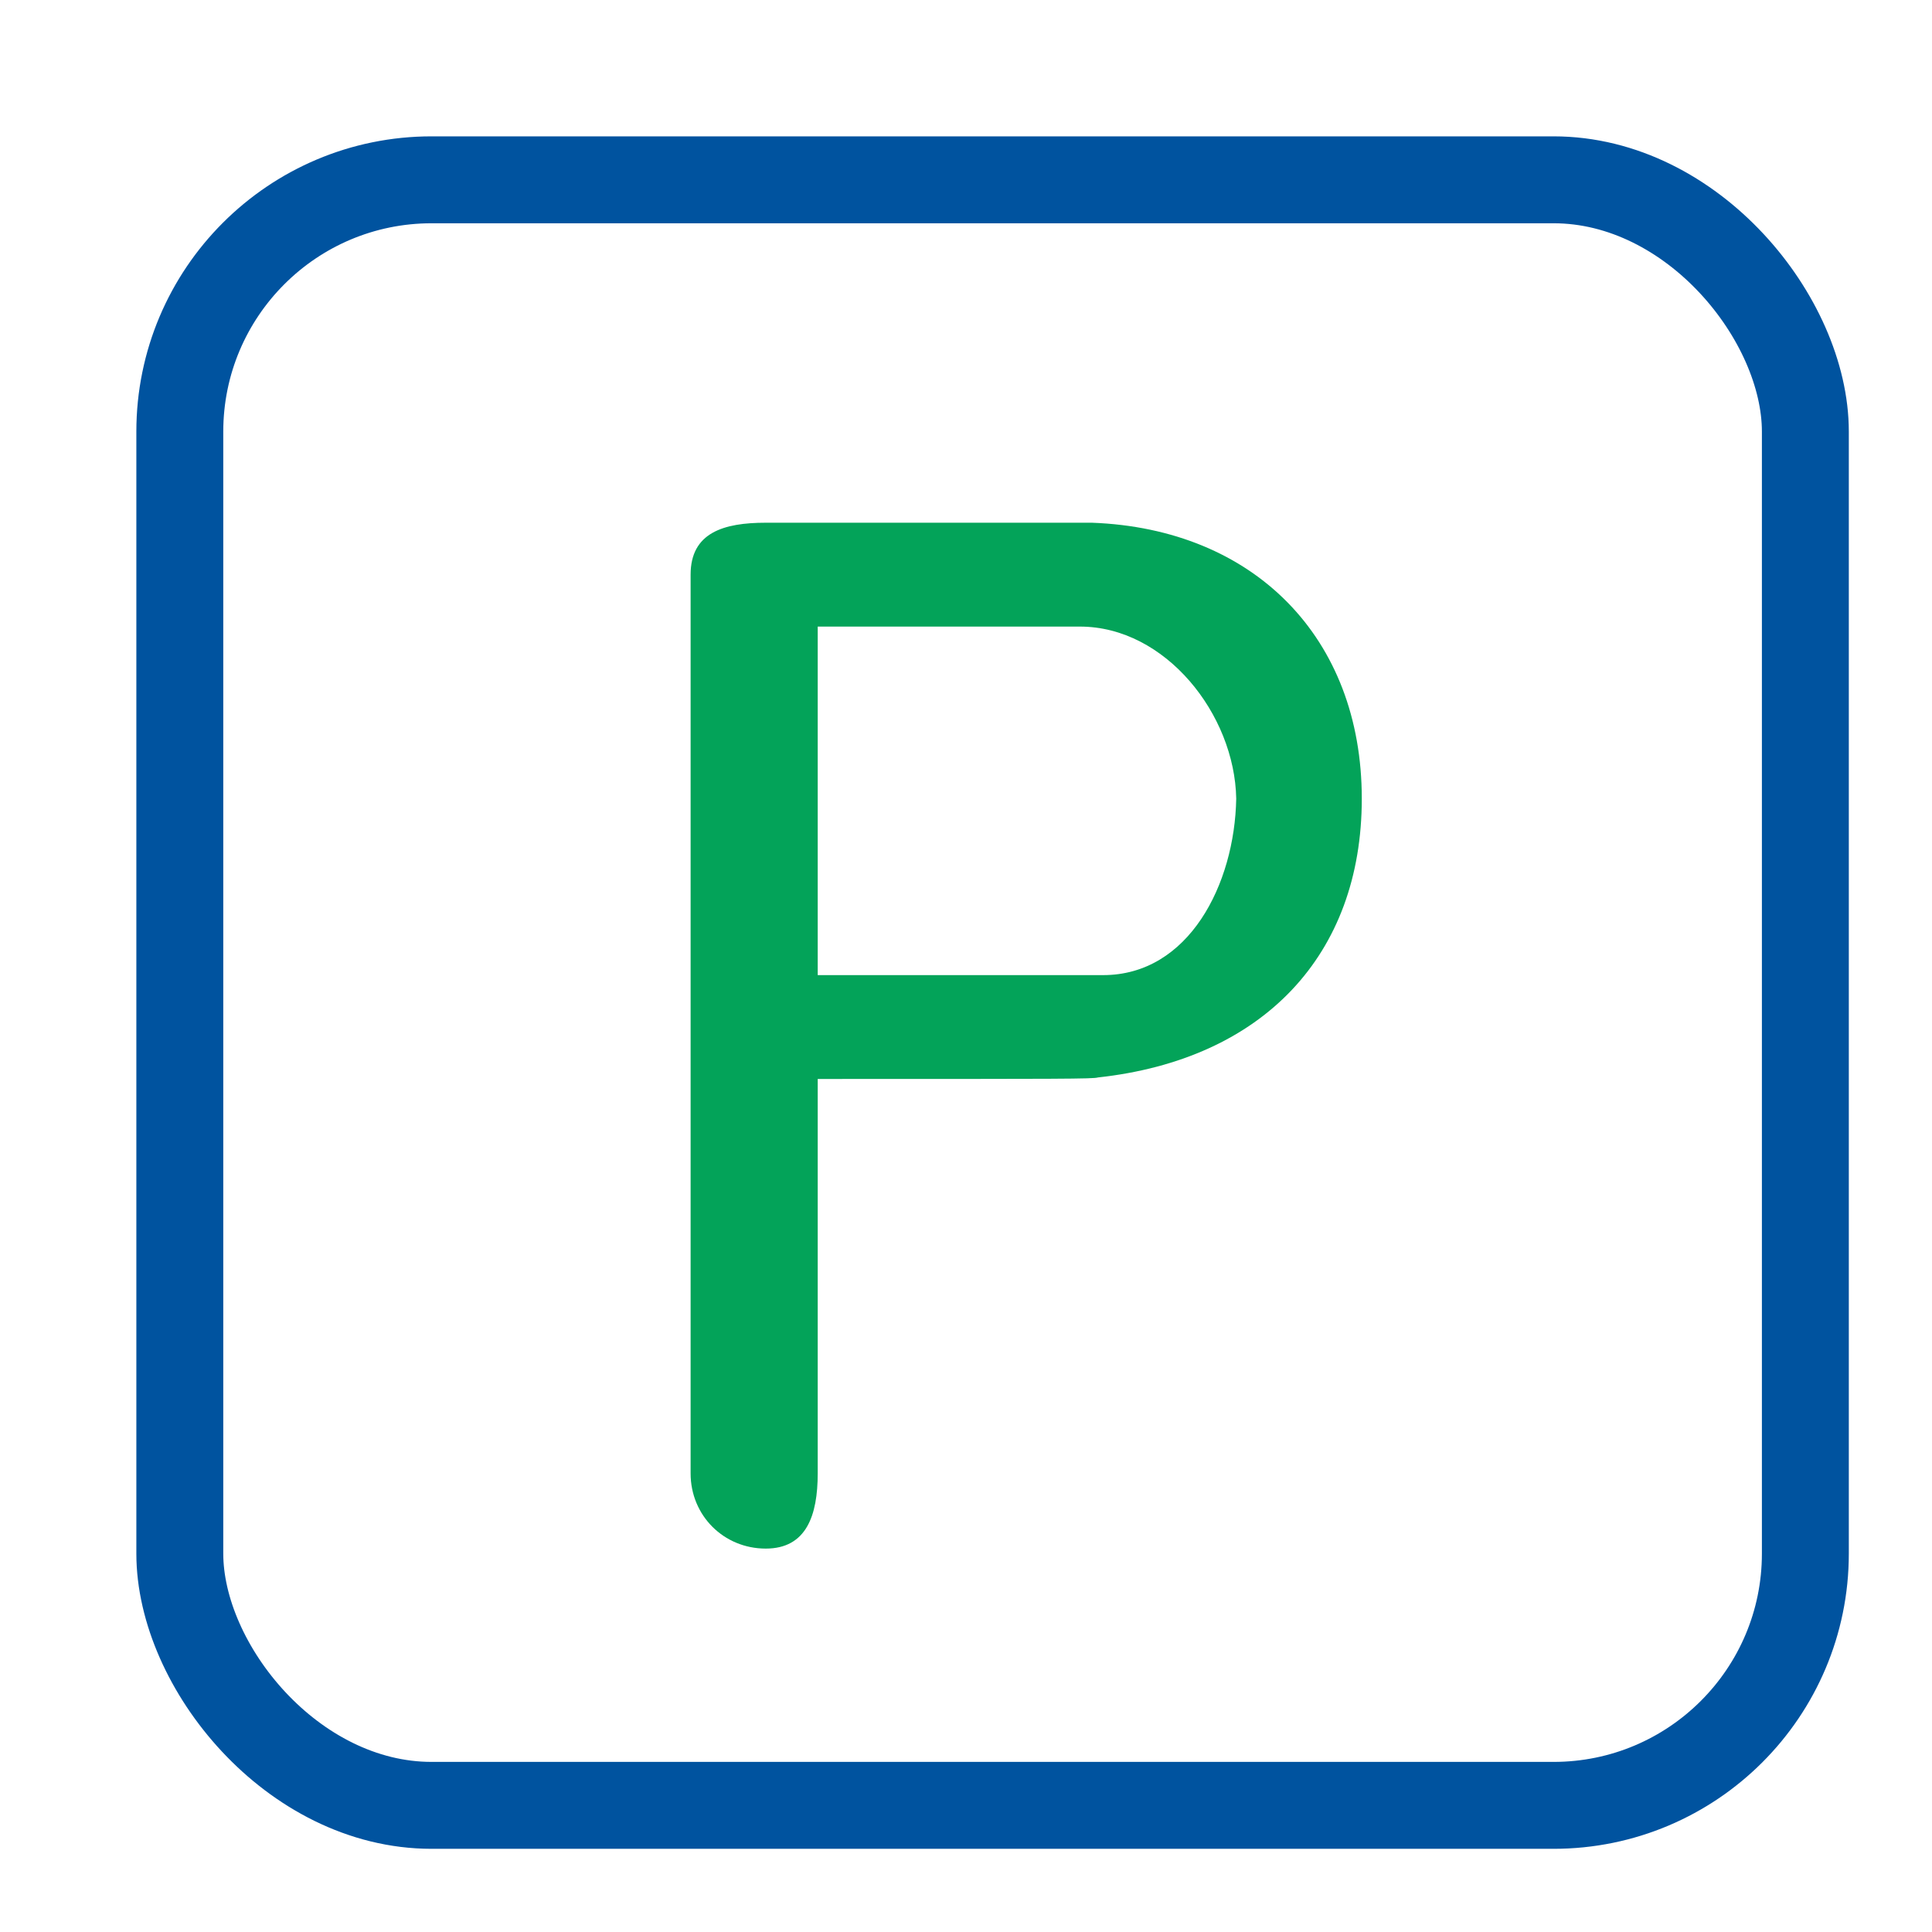
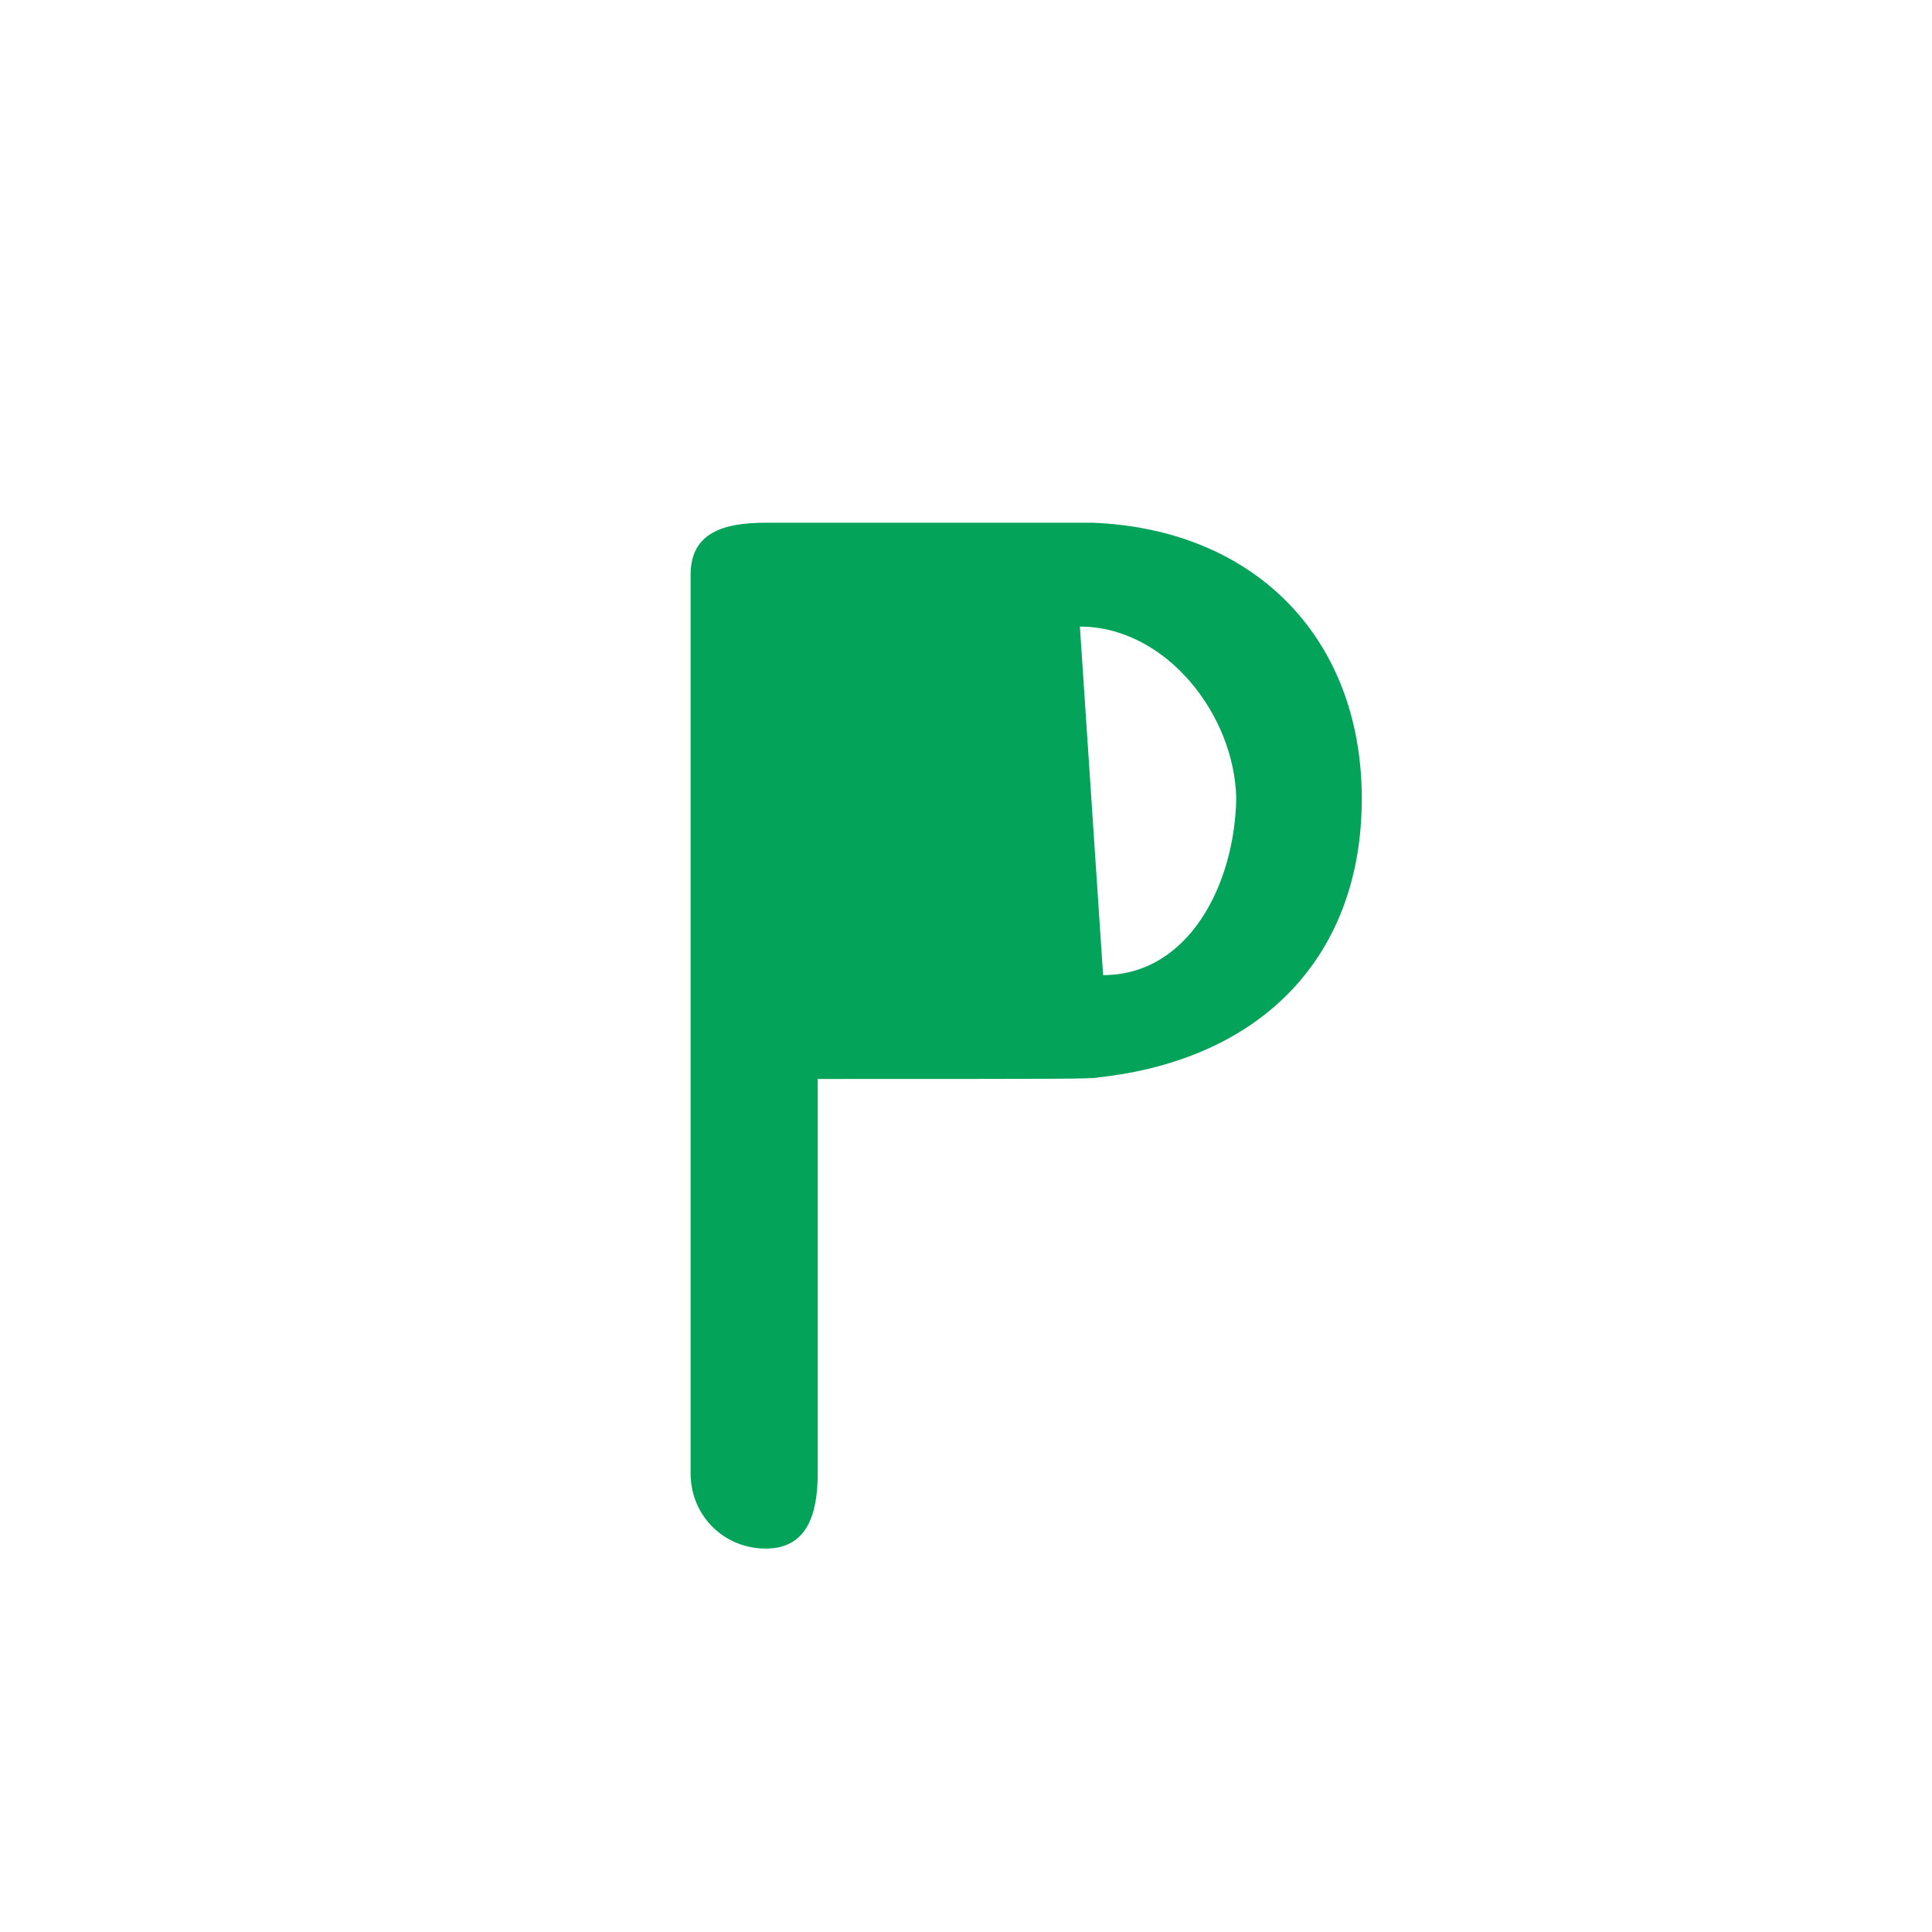
<svg xmlns="http://www.w3.org/2000/svg" xml:space="preserve" width="10mm" height="10mm" version="1.1" style="shape-rendering:geometricPrecision; text-rendering:geometricPrecision; image-rendering:optimizeQuality; fill-rule:evenodd; clip-rule:evenodd" viewBox="0 0 1000 1000">
  <defs>
    <style type="text/css">  .str0 {stroke:#00539F;stroke-width:44.99;stroke-miterlimit:22.926} .fil1 {fill:none} .fil0 {fill:#03A359}  </style>
  </defs>
  <g id="Слой_x0020_1">
    <g id="_2300450451920">
-       <path class="fil0" d="M704.86 413.36c0,80.9 -50.99,135 -136.57,144.33 -2.33,0.78 -17.47,0.78 -145.04,0.78l0 204.18c0,21.77 -5.88,38.9 -26.89,38.9 -21.77,0 -38.9,-17.12 -38.9,-38.9l0 -465.21c0,-21.78 17.11,-26.88 38.9,-26.88 0,0 110.47,0 168.83,0 84,3.1 139.67,59.55 139.67,142.8zm-133.89 91.36c44.35,0 68.11,-47.02 68.9,-91.36 -0.79,-43.57 -36.57,-89.04 -80.92,-89.04l-135.7 0 0 180.4 147.72 0z" />
-       <rect class="fil1 str0" x="93.07" y="93.07" width="841.38" height="841.38" rx="130.33" ry="130.33" />
+       <path class="fil0" d="M704.86 413.36c0,80.9 -50.99,135 -136.57,144.33 -2.33,0.78 -17.47,0.78 -145.04,0.78l0 204.18c0,21.77 -5.88,38.9 -26.89,38.9 -21.77,0 -38.9,-17.12 -38.9,-38.9l0 -465.21c0,-21.78 17.11,-26.88 38.9,-26.88 0,0 110.47,0 168.83,0 84,3.1 139.67,59.55 139.67,142.8zm-133.89 91.36c44.35,0 68.11,-47.02 68.9,-91.36 -0.79,-43.57 -36.57,-89.04 -80.92,-89.04z" />
    </g>
  </g>
</svg>